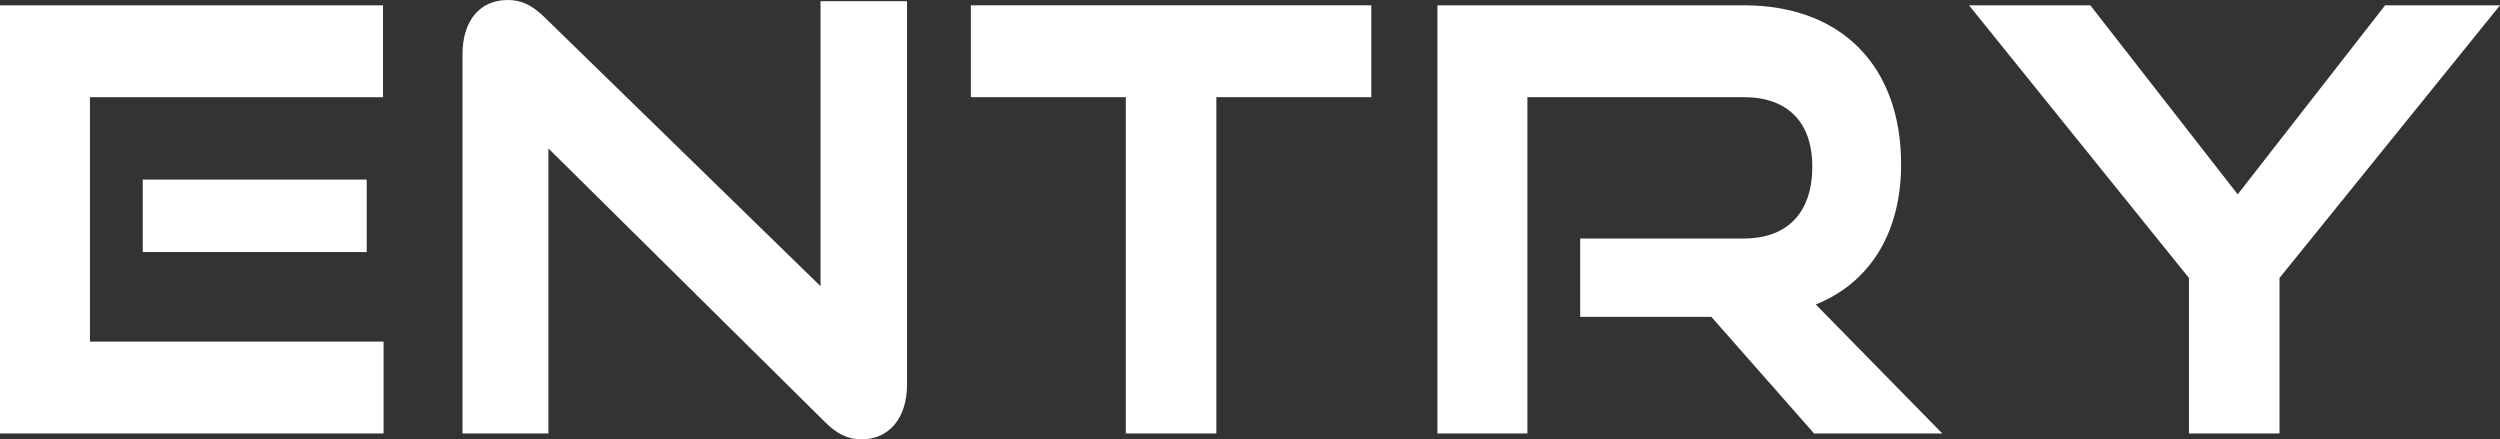
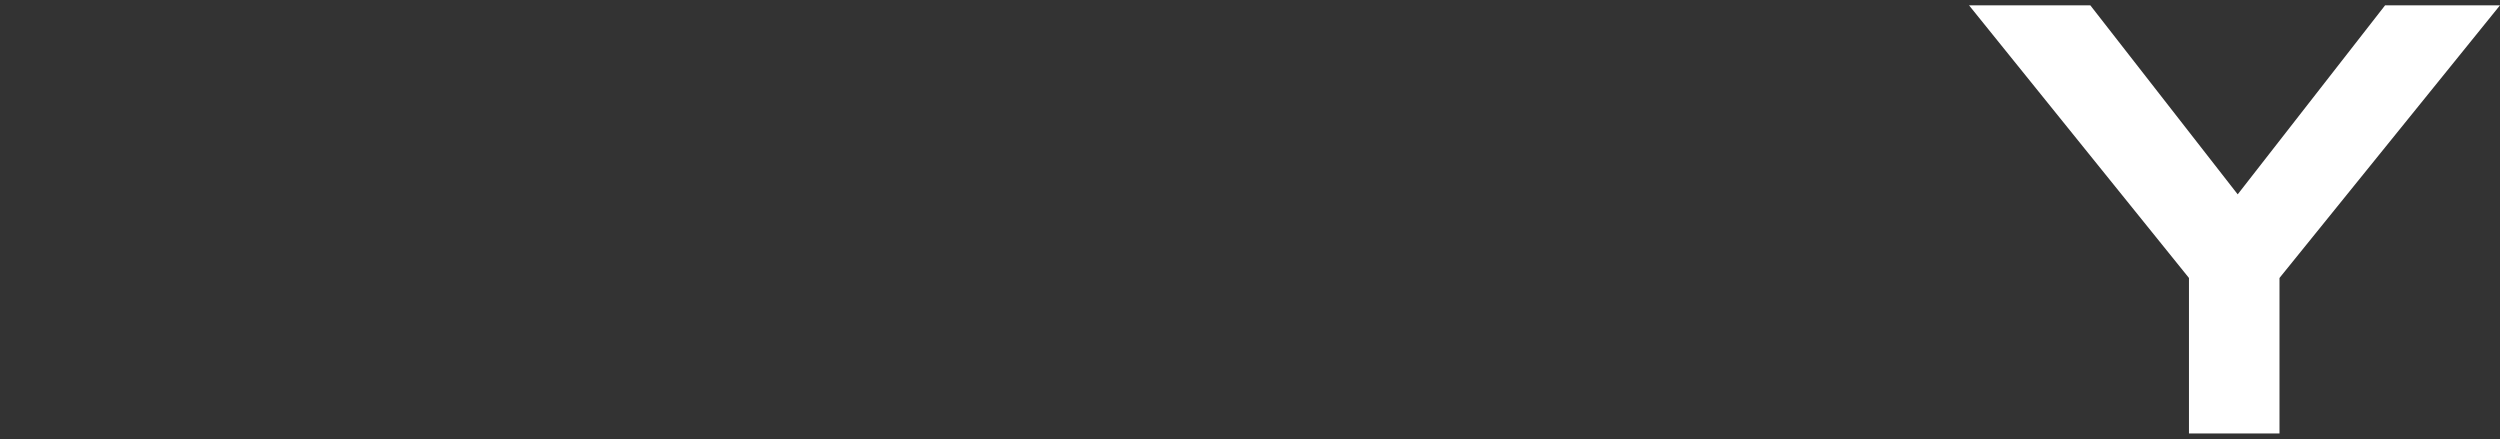
<svg xmlns="http://www.w3.org/2000/svg" id="_レイヤー_1" width="239" height="42" viewBox="0 0 239 42">
  <rect x="0" y="0" width="239" height="42" fill="#333333" stroke="none" />
  <defs>
    <style>.cls-1{fill:#fff;}</style>
  </defs>
-   <path class="cls-1" d="M0,41.437V.507H36.614V9.29H8.599v23.365h28.07v8.783H0ZM13.647,24.097v-6.925h21.413v6.925H13.647Z" />
-   <path class="cls-1" d="M52.426,14.188v27.25h-8.21V5.179c0-3.209,1.665-5.179,4.327-5.179,1.276,0,2.275,.45,3.496,1.633l26.406,25.729V.113h8.266V36.764c0,3.266-1.775,5.236-4.327,5.236-1.332,0-2.385-.507-3.55-1.689L52.426,14.188Z" />
-   <path class="cls-1" d="M107.628,41.437V9.29h-14.812V.507h38.279V9.29h-14.812V41.437h-8.654Z" />
-   <path class="cls-1" d="M173.424,41.437l-9.82-11.147h-12.537v-7.488h15.644c4.216,0,6.546-2.534,6.546-6.869s-2.441-6.644-6.546-6.644h-20.692V41.437h-8.599V.507h29.291c9.43,0,15.034,5.911,15.034,15.201,0,6.7-3.106,11.373-8.155,13.4l12.094,12.33h-12.26Z" />
  <path class="cls-1" d="M209.265,41.437v-14.863L188.238,.507h11.595l14.091,18.072L228.016,.507h10.984l-21.081,26.067v14.863h-8.655Z" />
</svg>